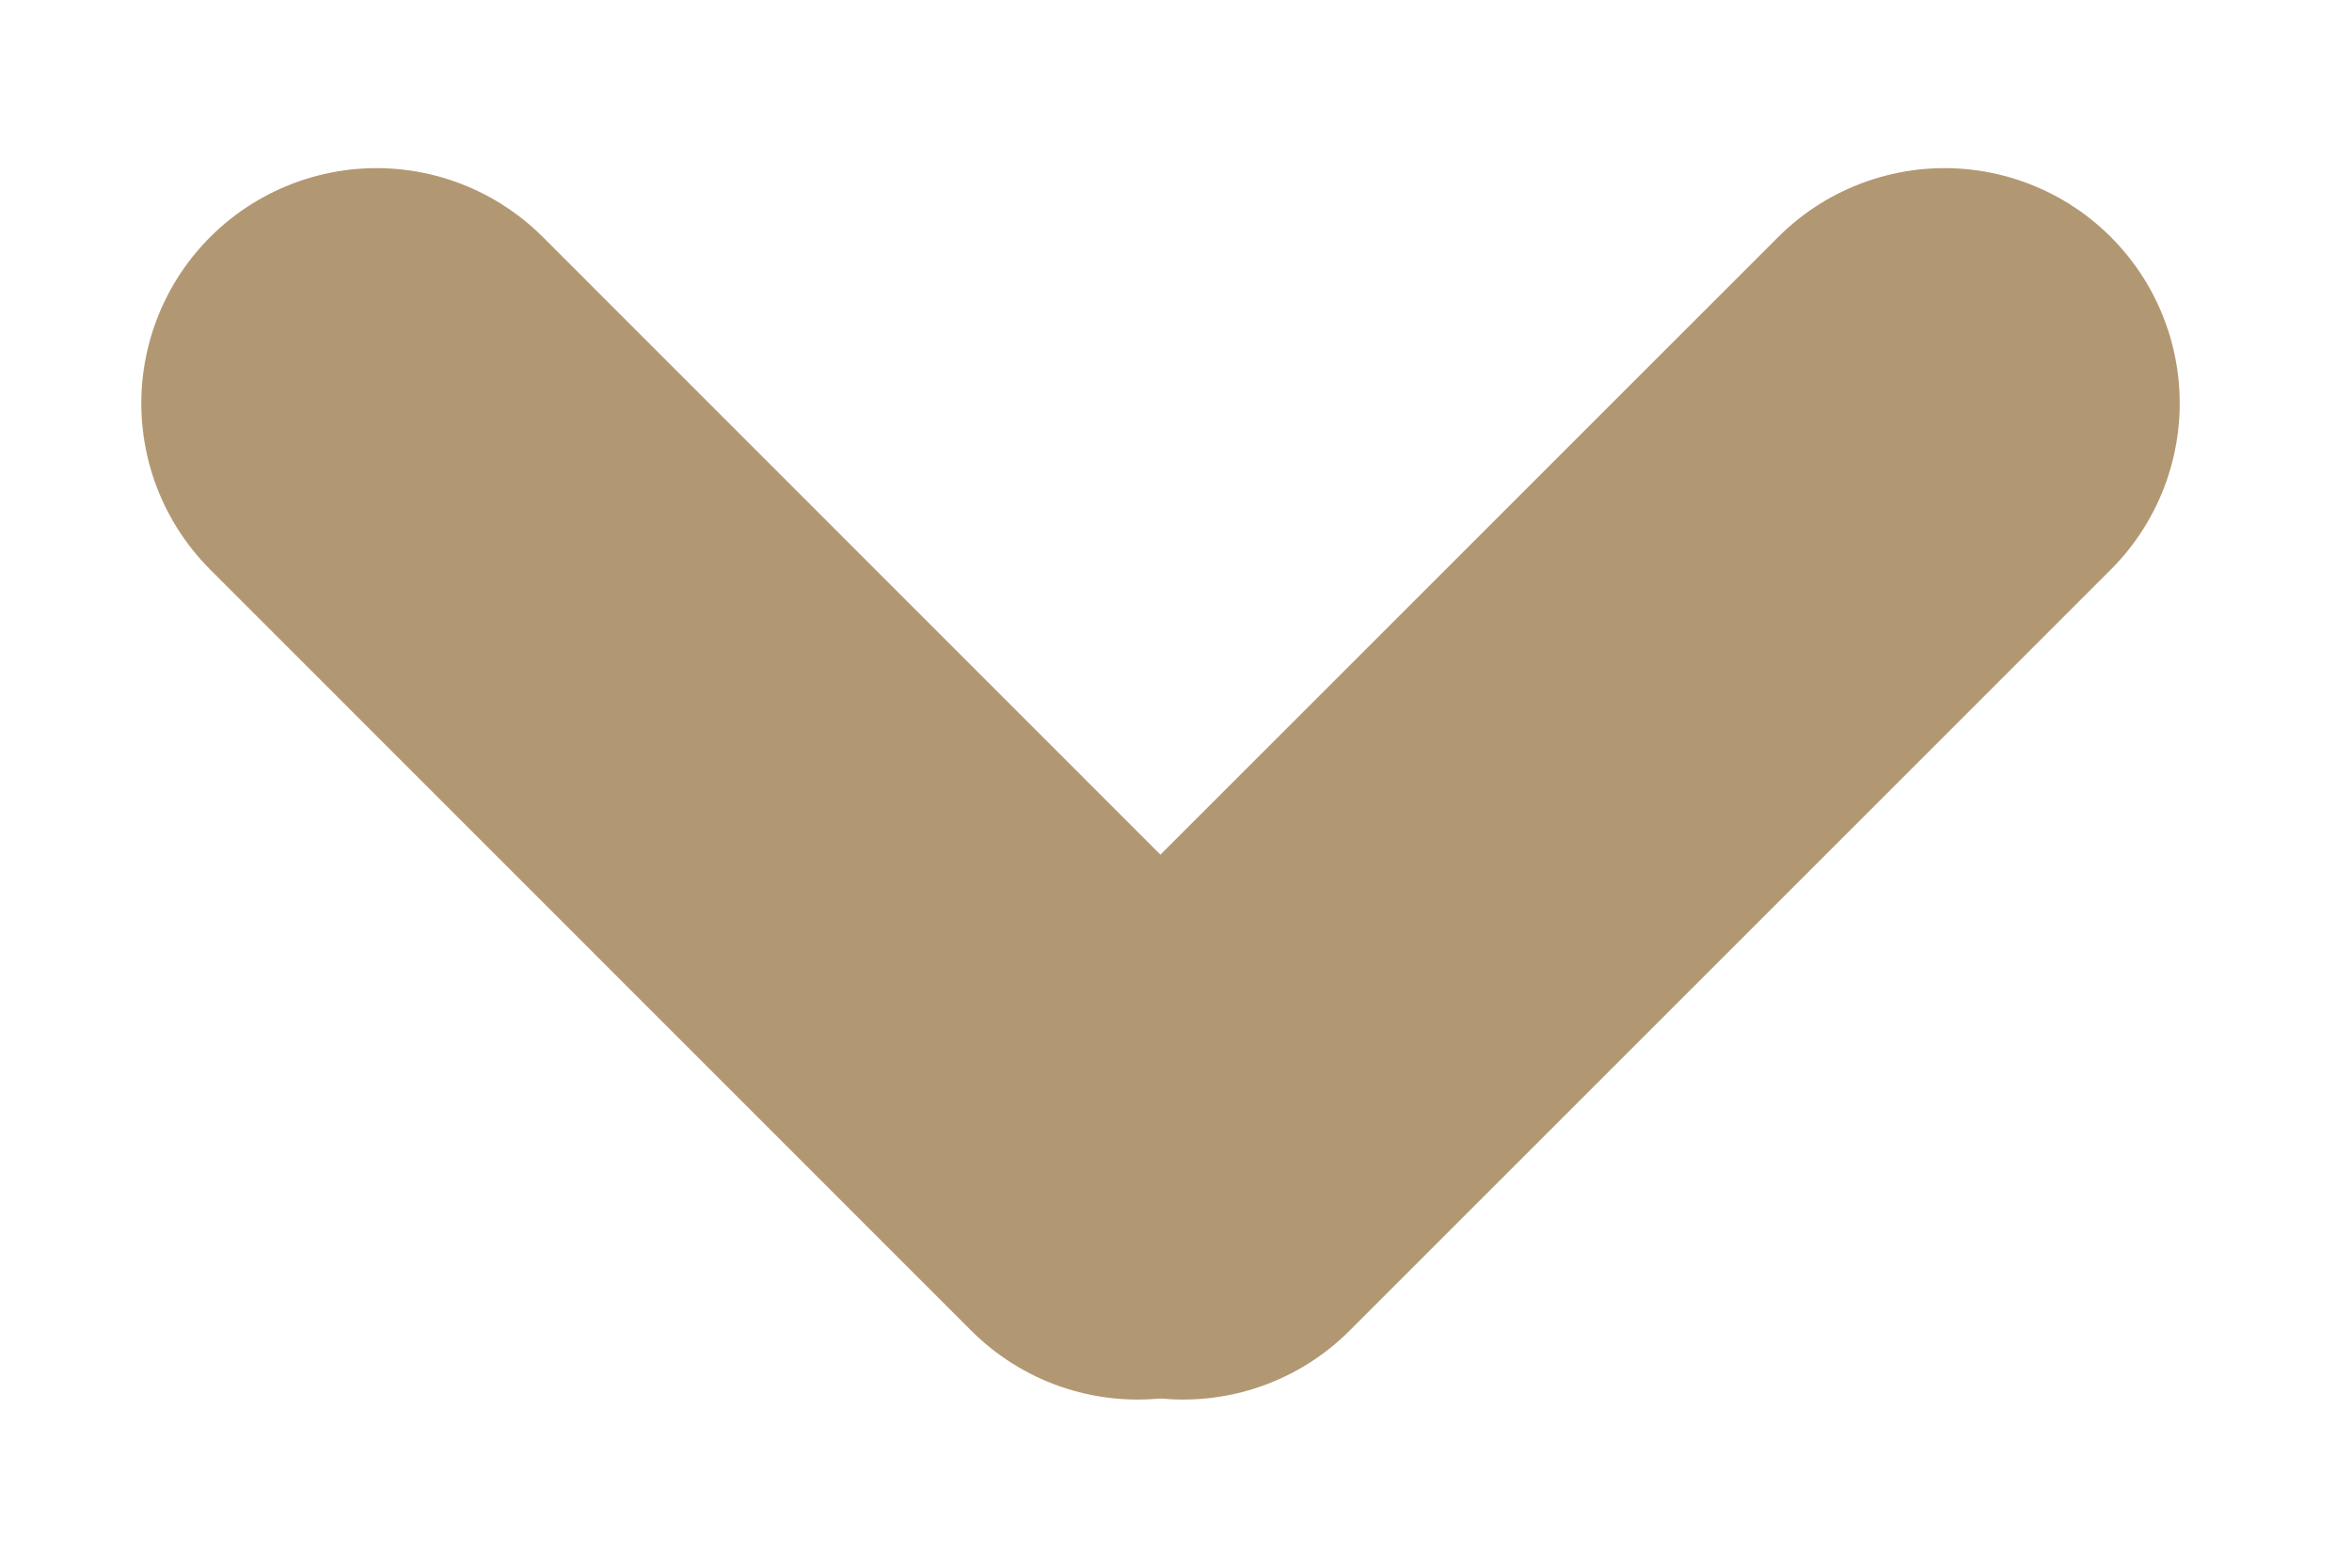
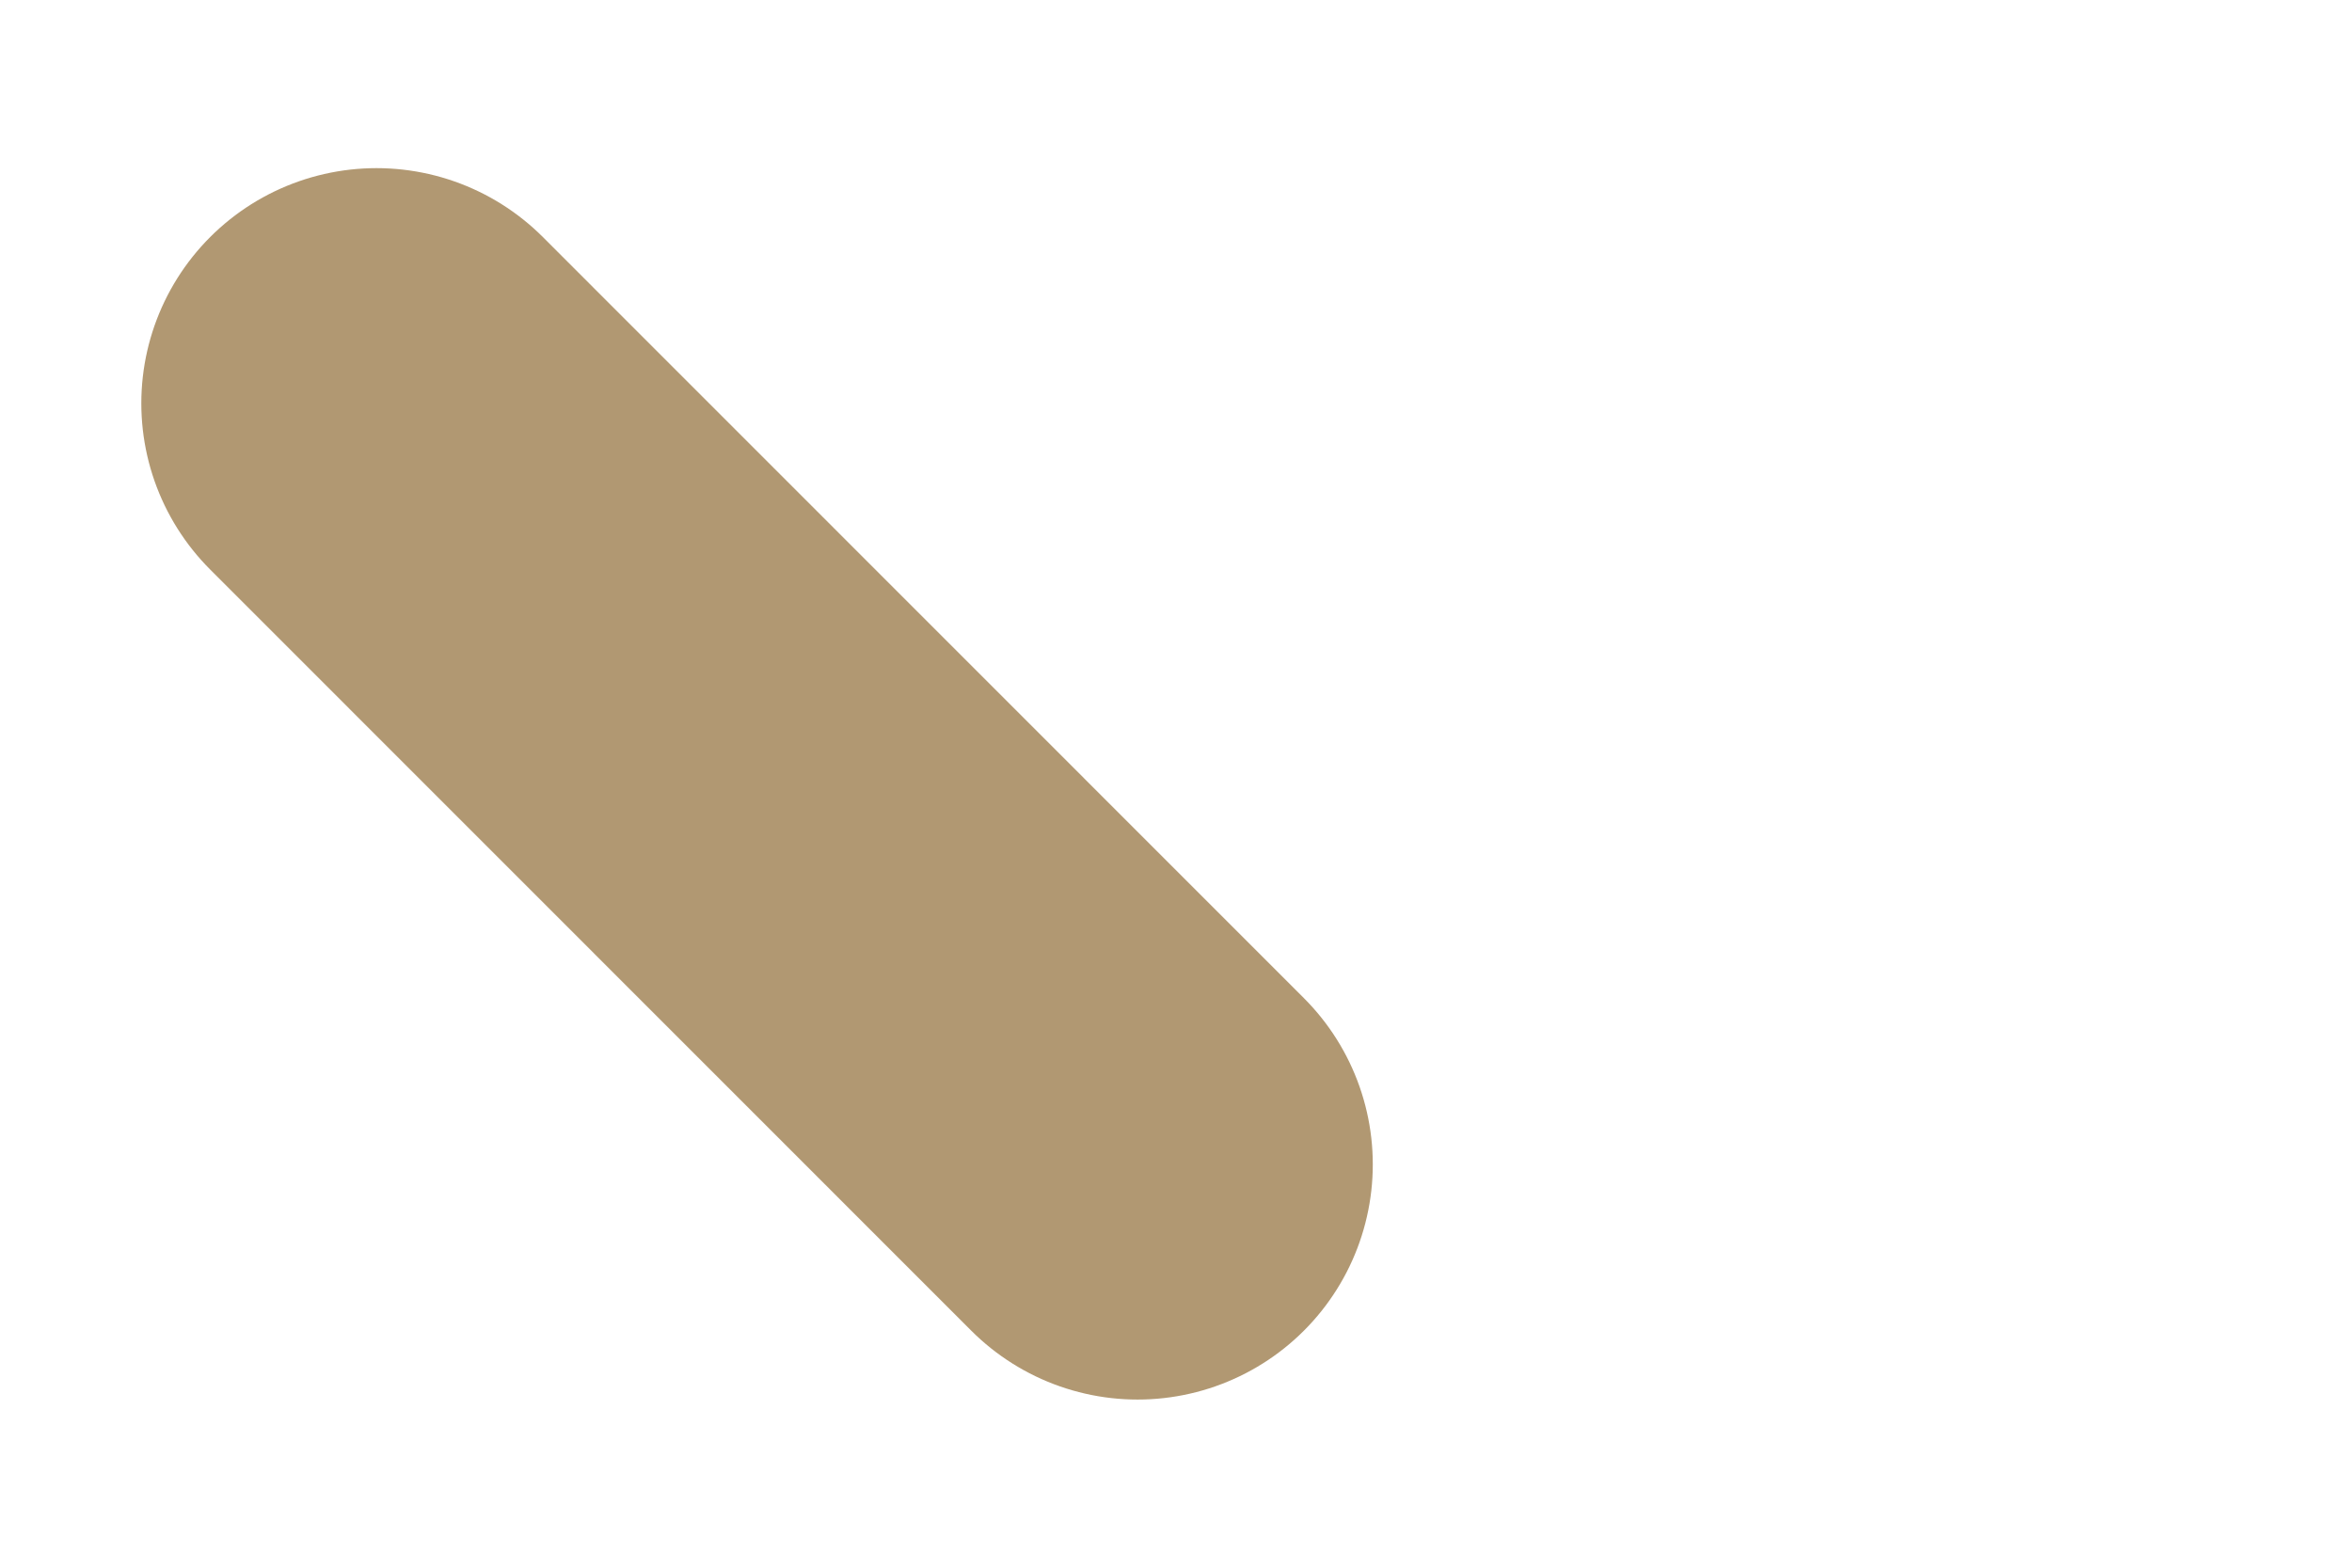
<svg xmlns="http://www.w3.org/2000/svg" width="12" height="8" viewBox="0 0 12 8" fill="none">
  <path d="M1.921 2.058L5.804 5.942" stroke="#B19872" stroke-width="2.4" stroke-linecap="round" stroke-linejoin="round" />
-   <path d="M6.037 5.942L9.921 2.058" stroke="#B19872" stroke-width="2.4" stroke-linecap="round" stroke-linejoin="round" />
</svg>